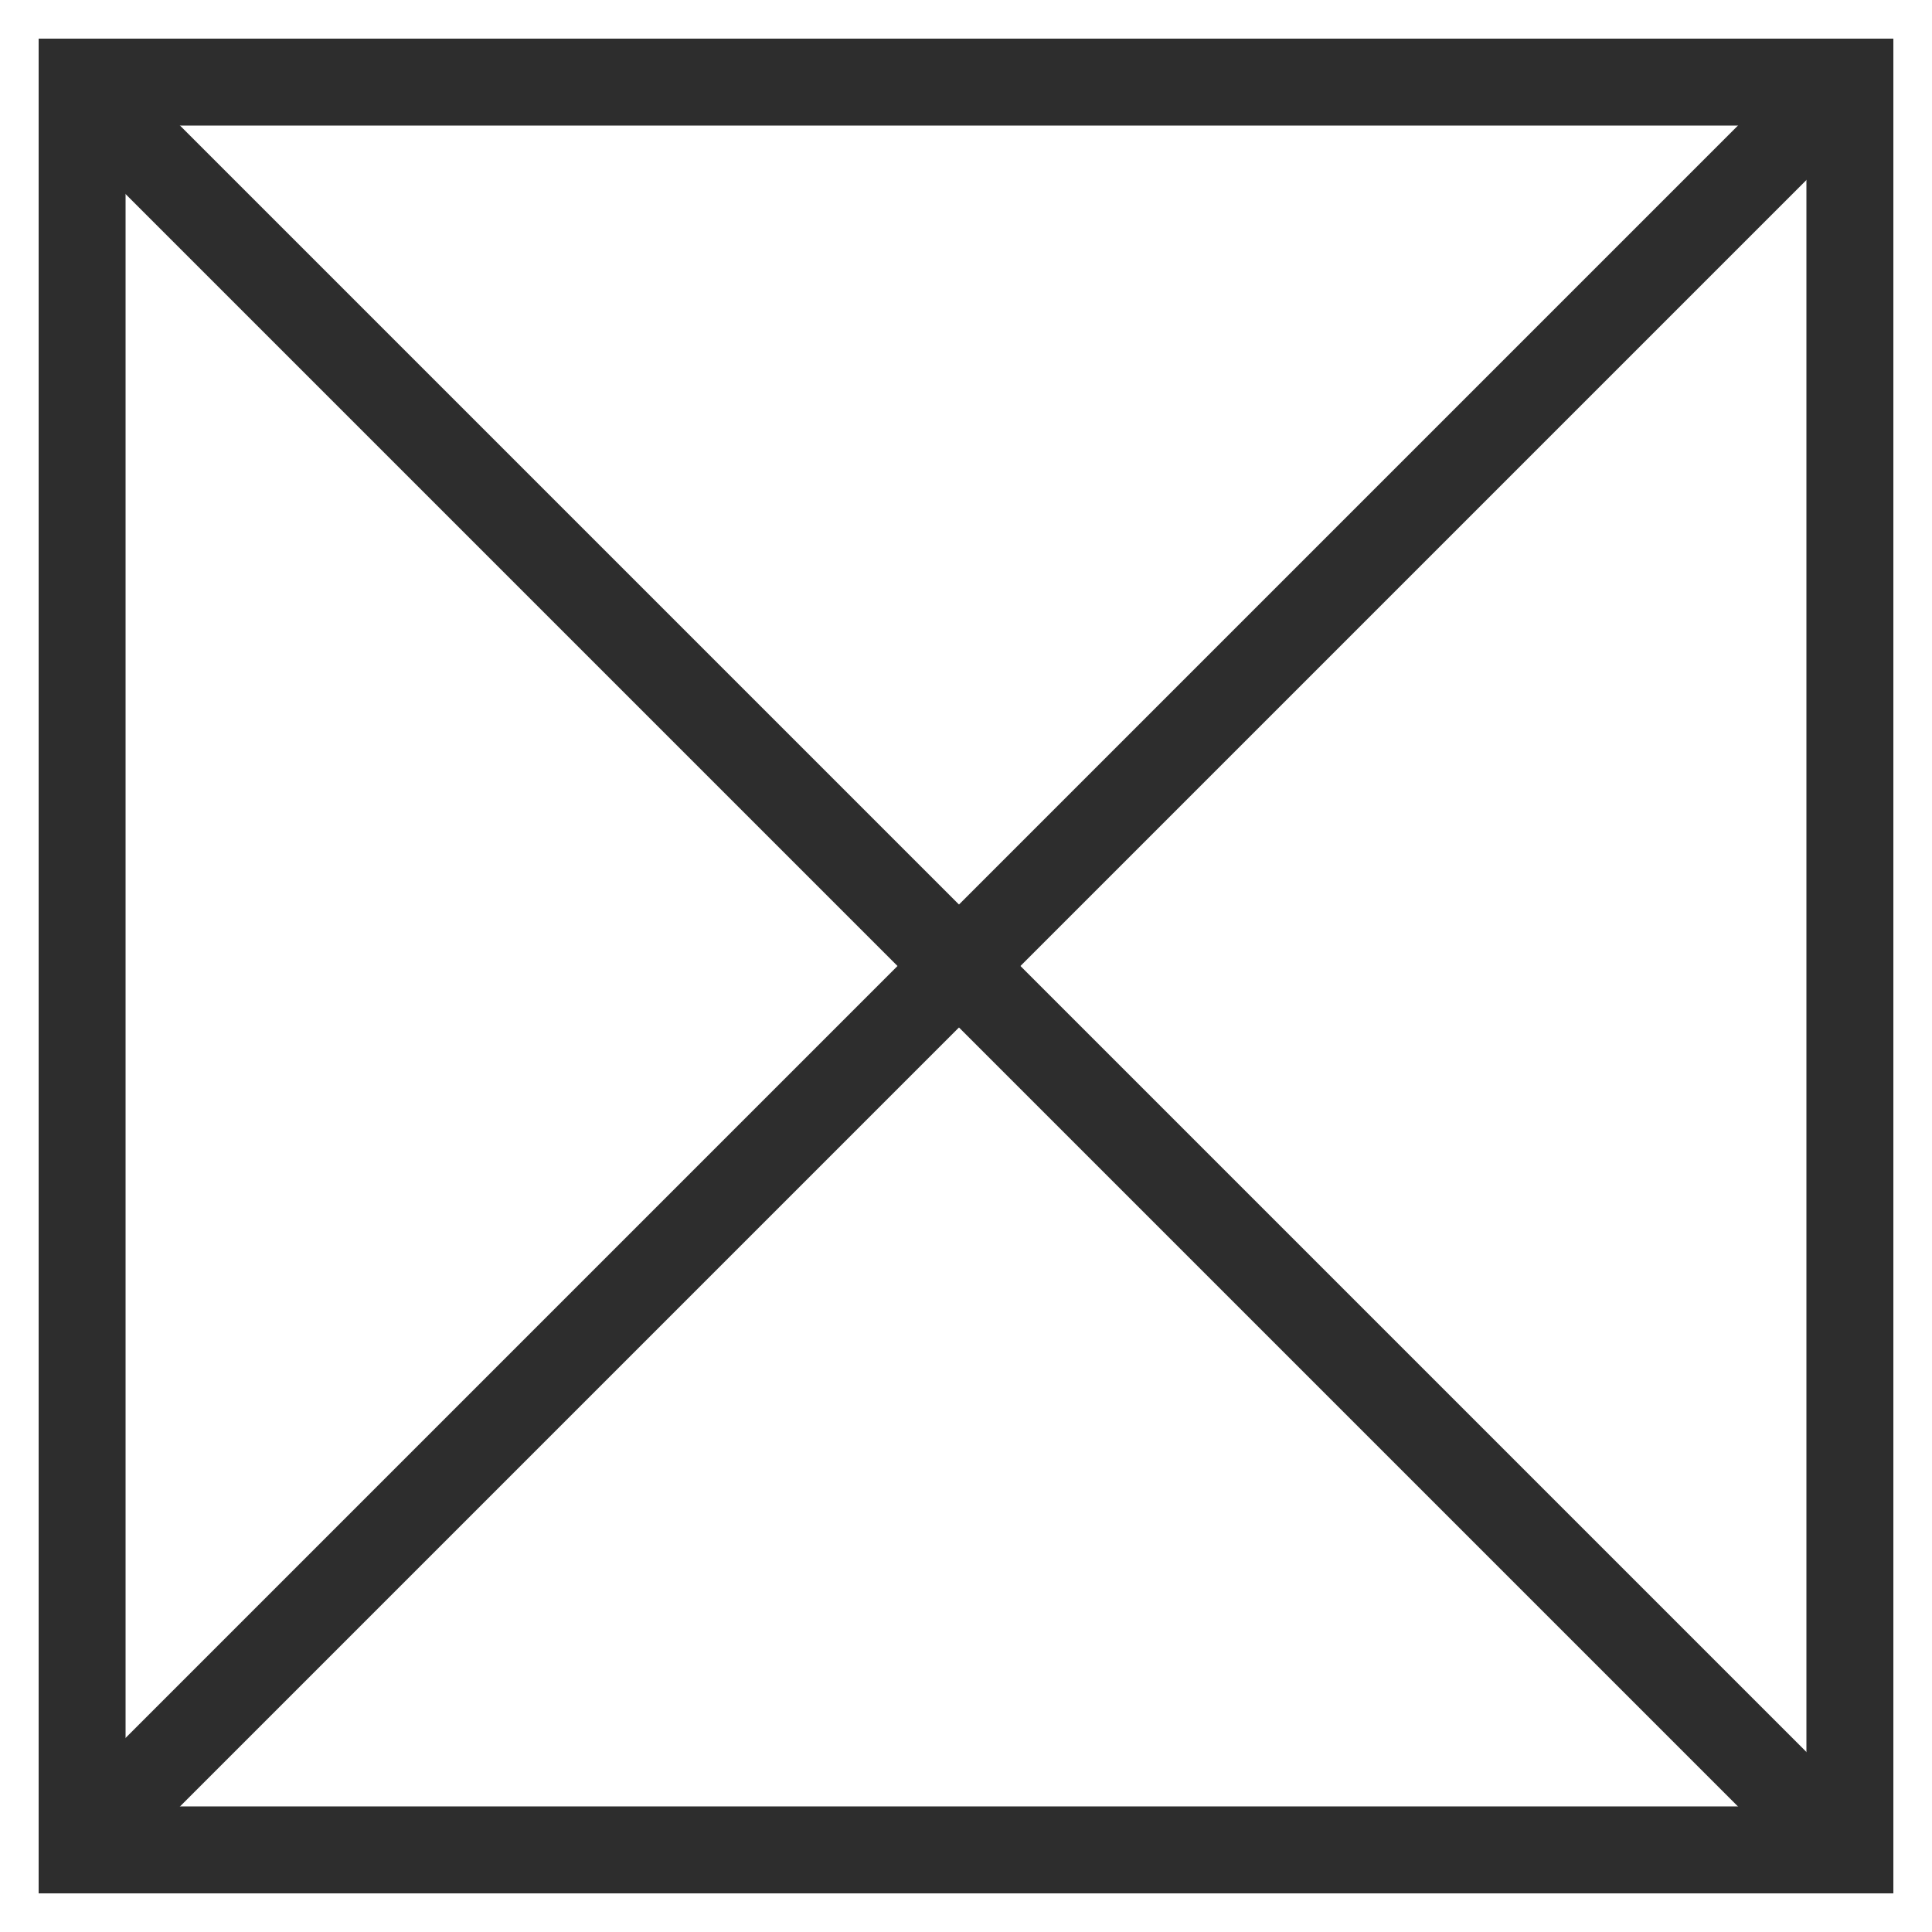
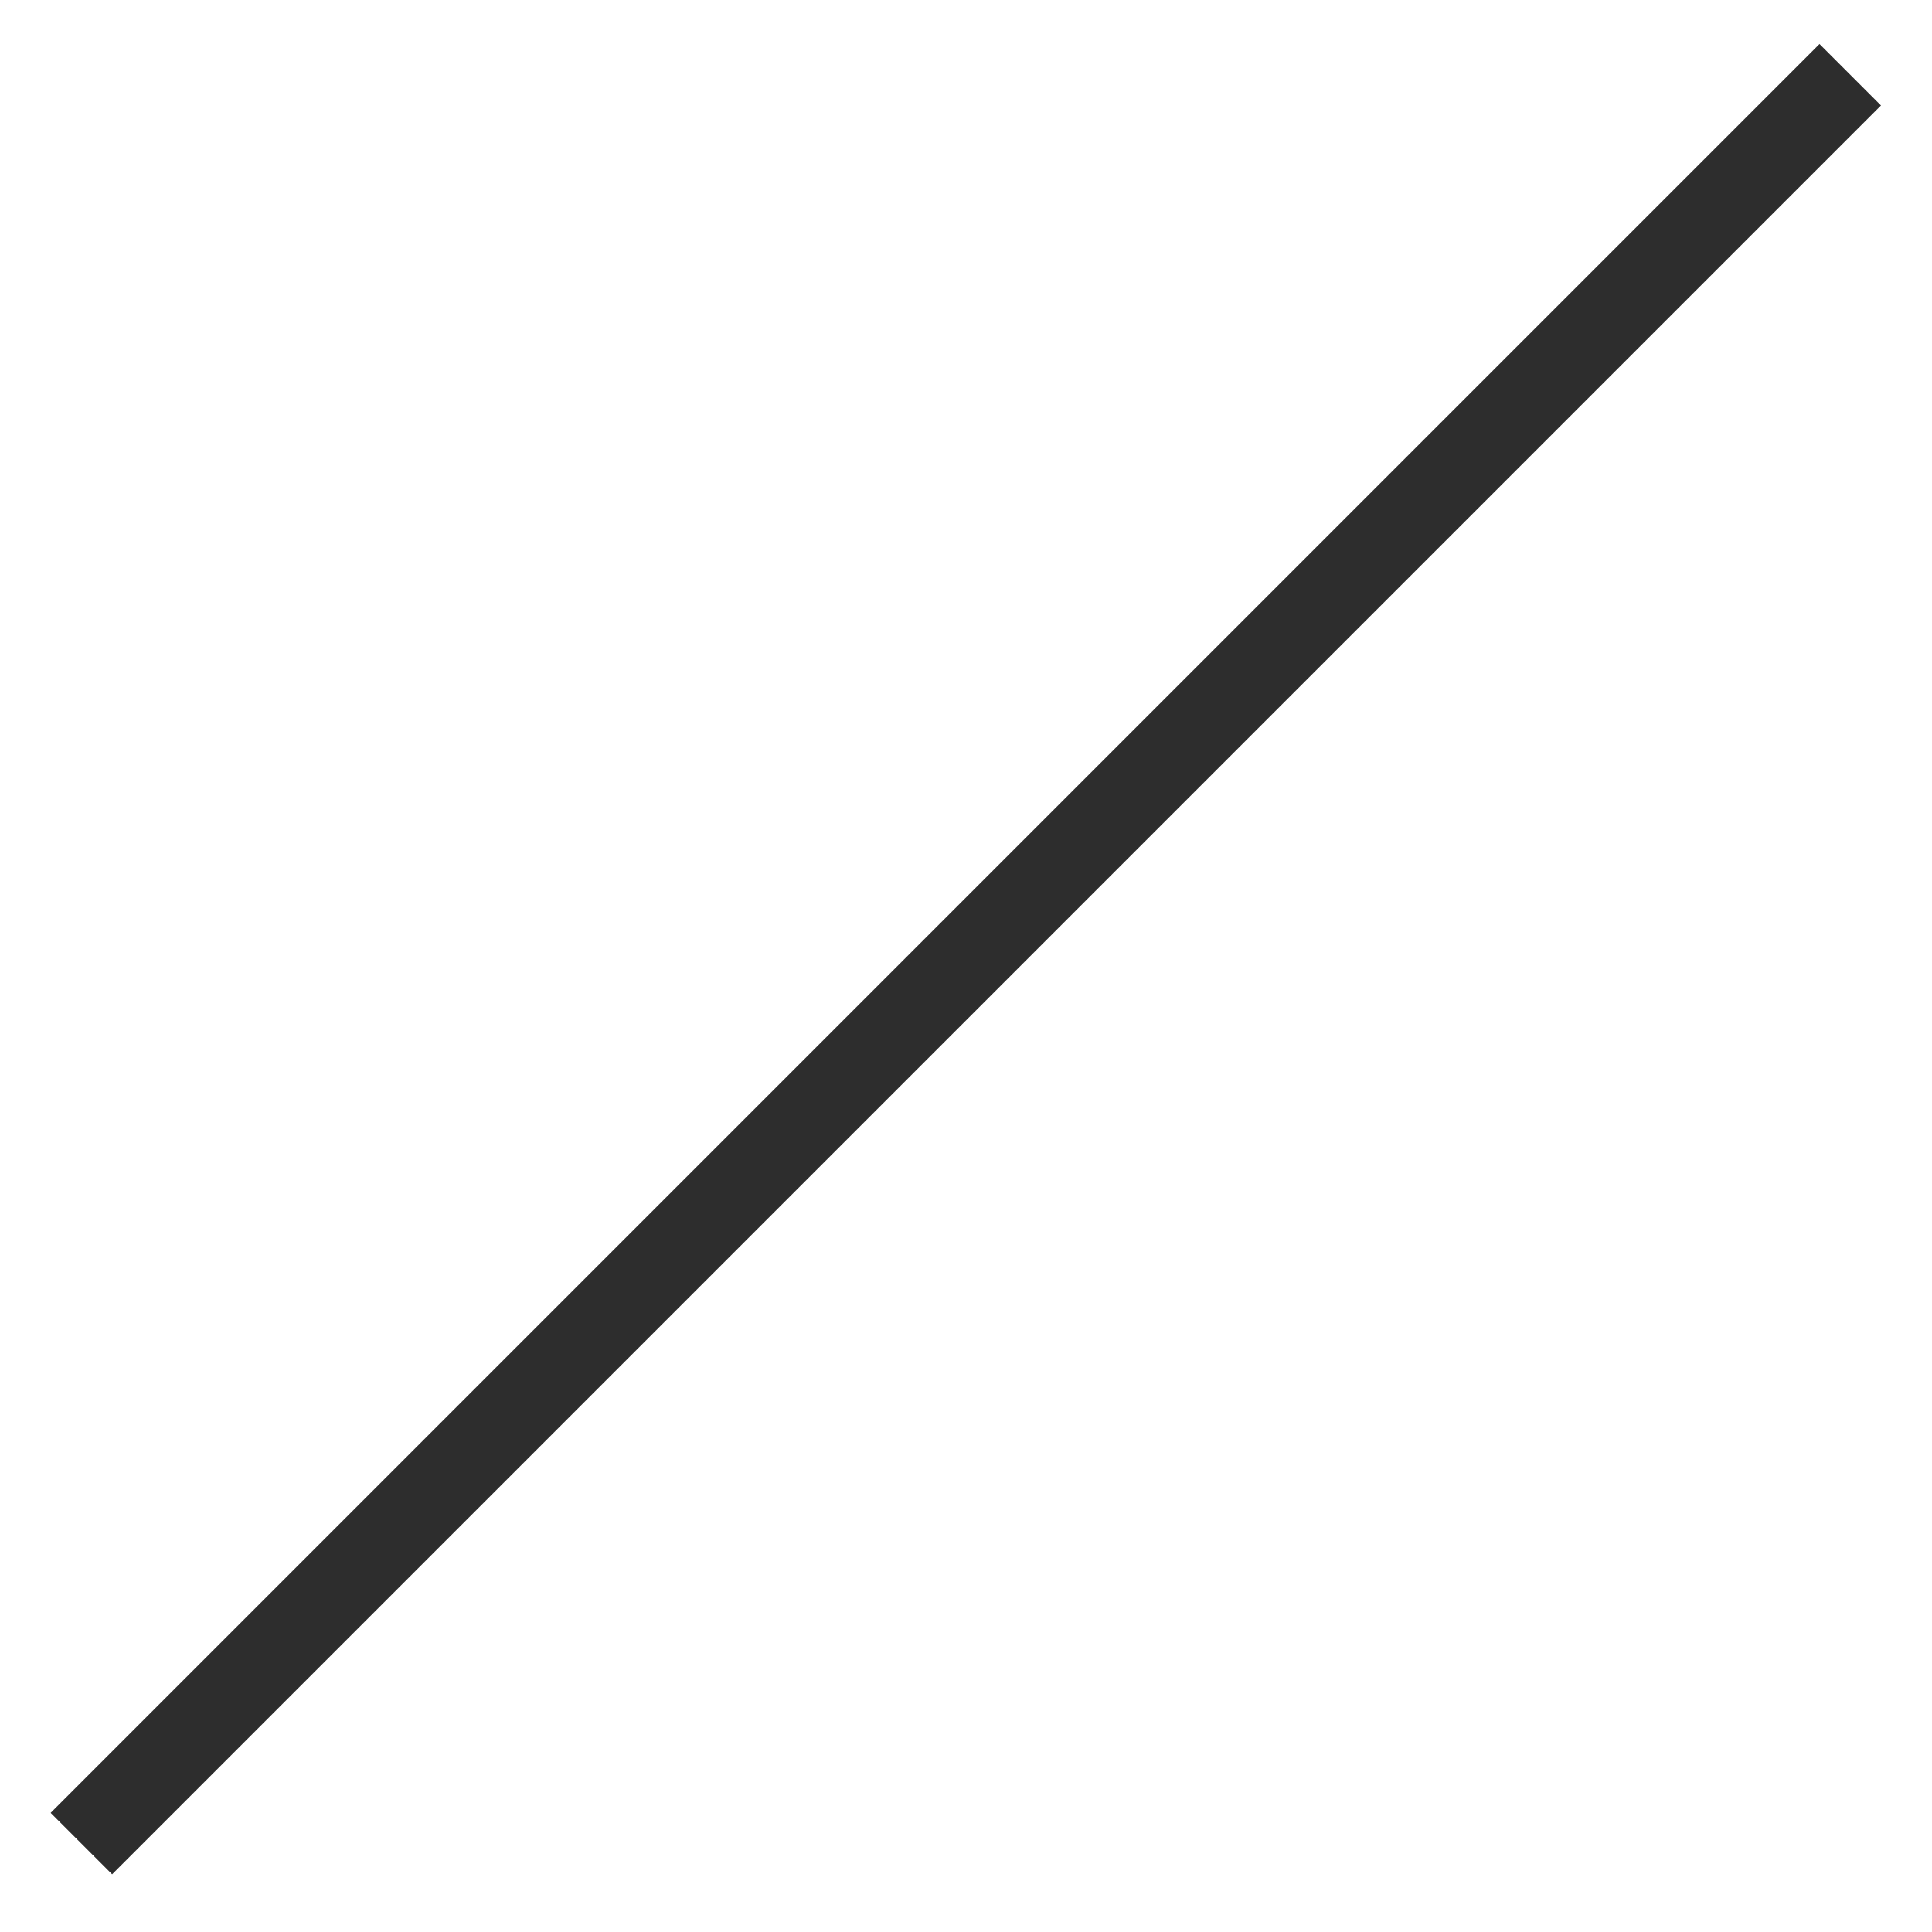
<svg xmlns="http://www.w3.org/2000/svg" xml:space="preserve" style="enable-background:new 0 0 20 20;" viewBox="0 0 20 20" y="0px" x="0px" id="Layer_1" version="1.1">
  <style type="text/css">
	.st0{fill:#2D2D2D;}
</style>
  <g>
    <g>
-       <path d="M19.6,19.6H0.4V0.4h19.2V19.6z M1.3,18.7h17.4V1.3H1.3V18.7z" class="st0" />
-     </g>
+       </g>
    <g>
      <g>
        <rect height="0.9" width="25.9" class="st0" transform="matrix(0.707 -0.707 0.707 0.707 -4.142 10)" y="9.5" x="-2.9" />
      </g>
      <g>
-         <rect height="25.9" width="0.9" class="st0" transform="matrix(0.707 -0.707 0.707 0.707 -4.142 10)" y="-2.9" x="9.5" />
-       </g>
+         </g>
    </g>
  </g>
</svg>